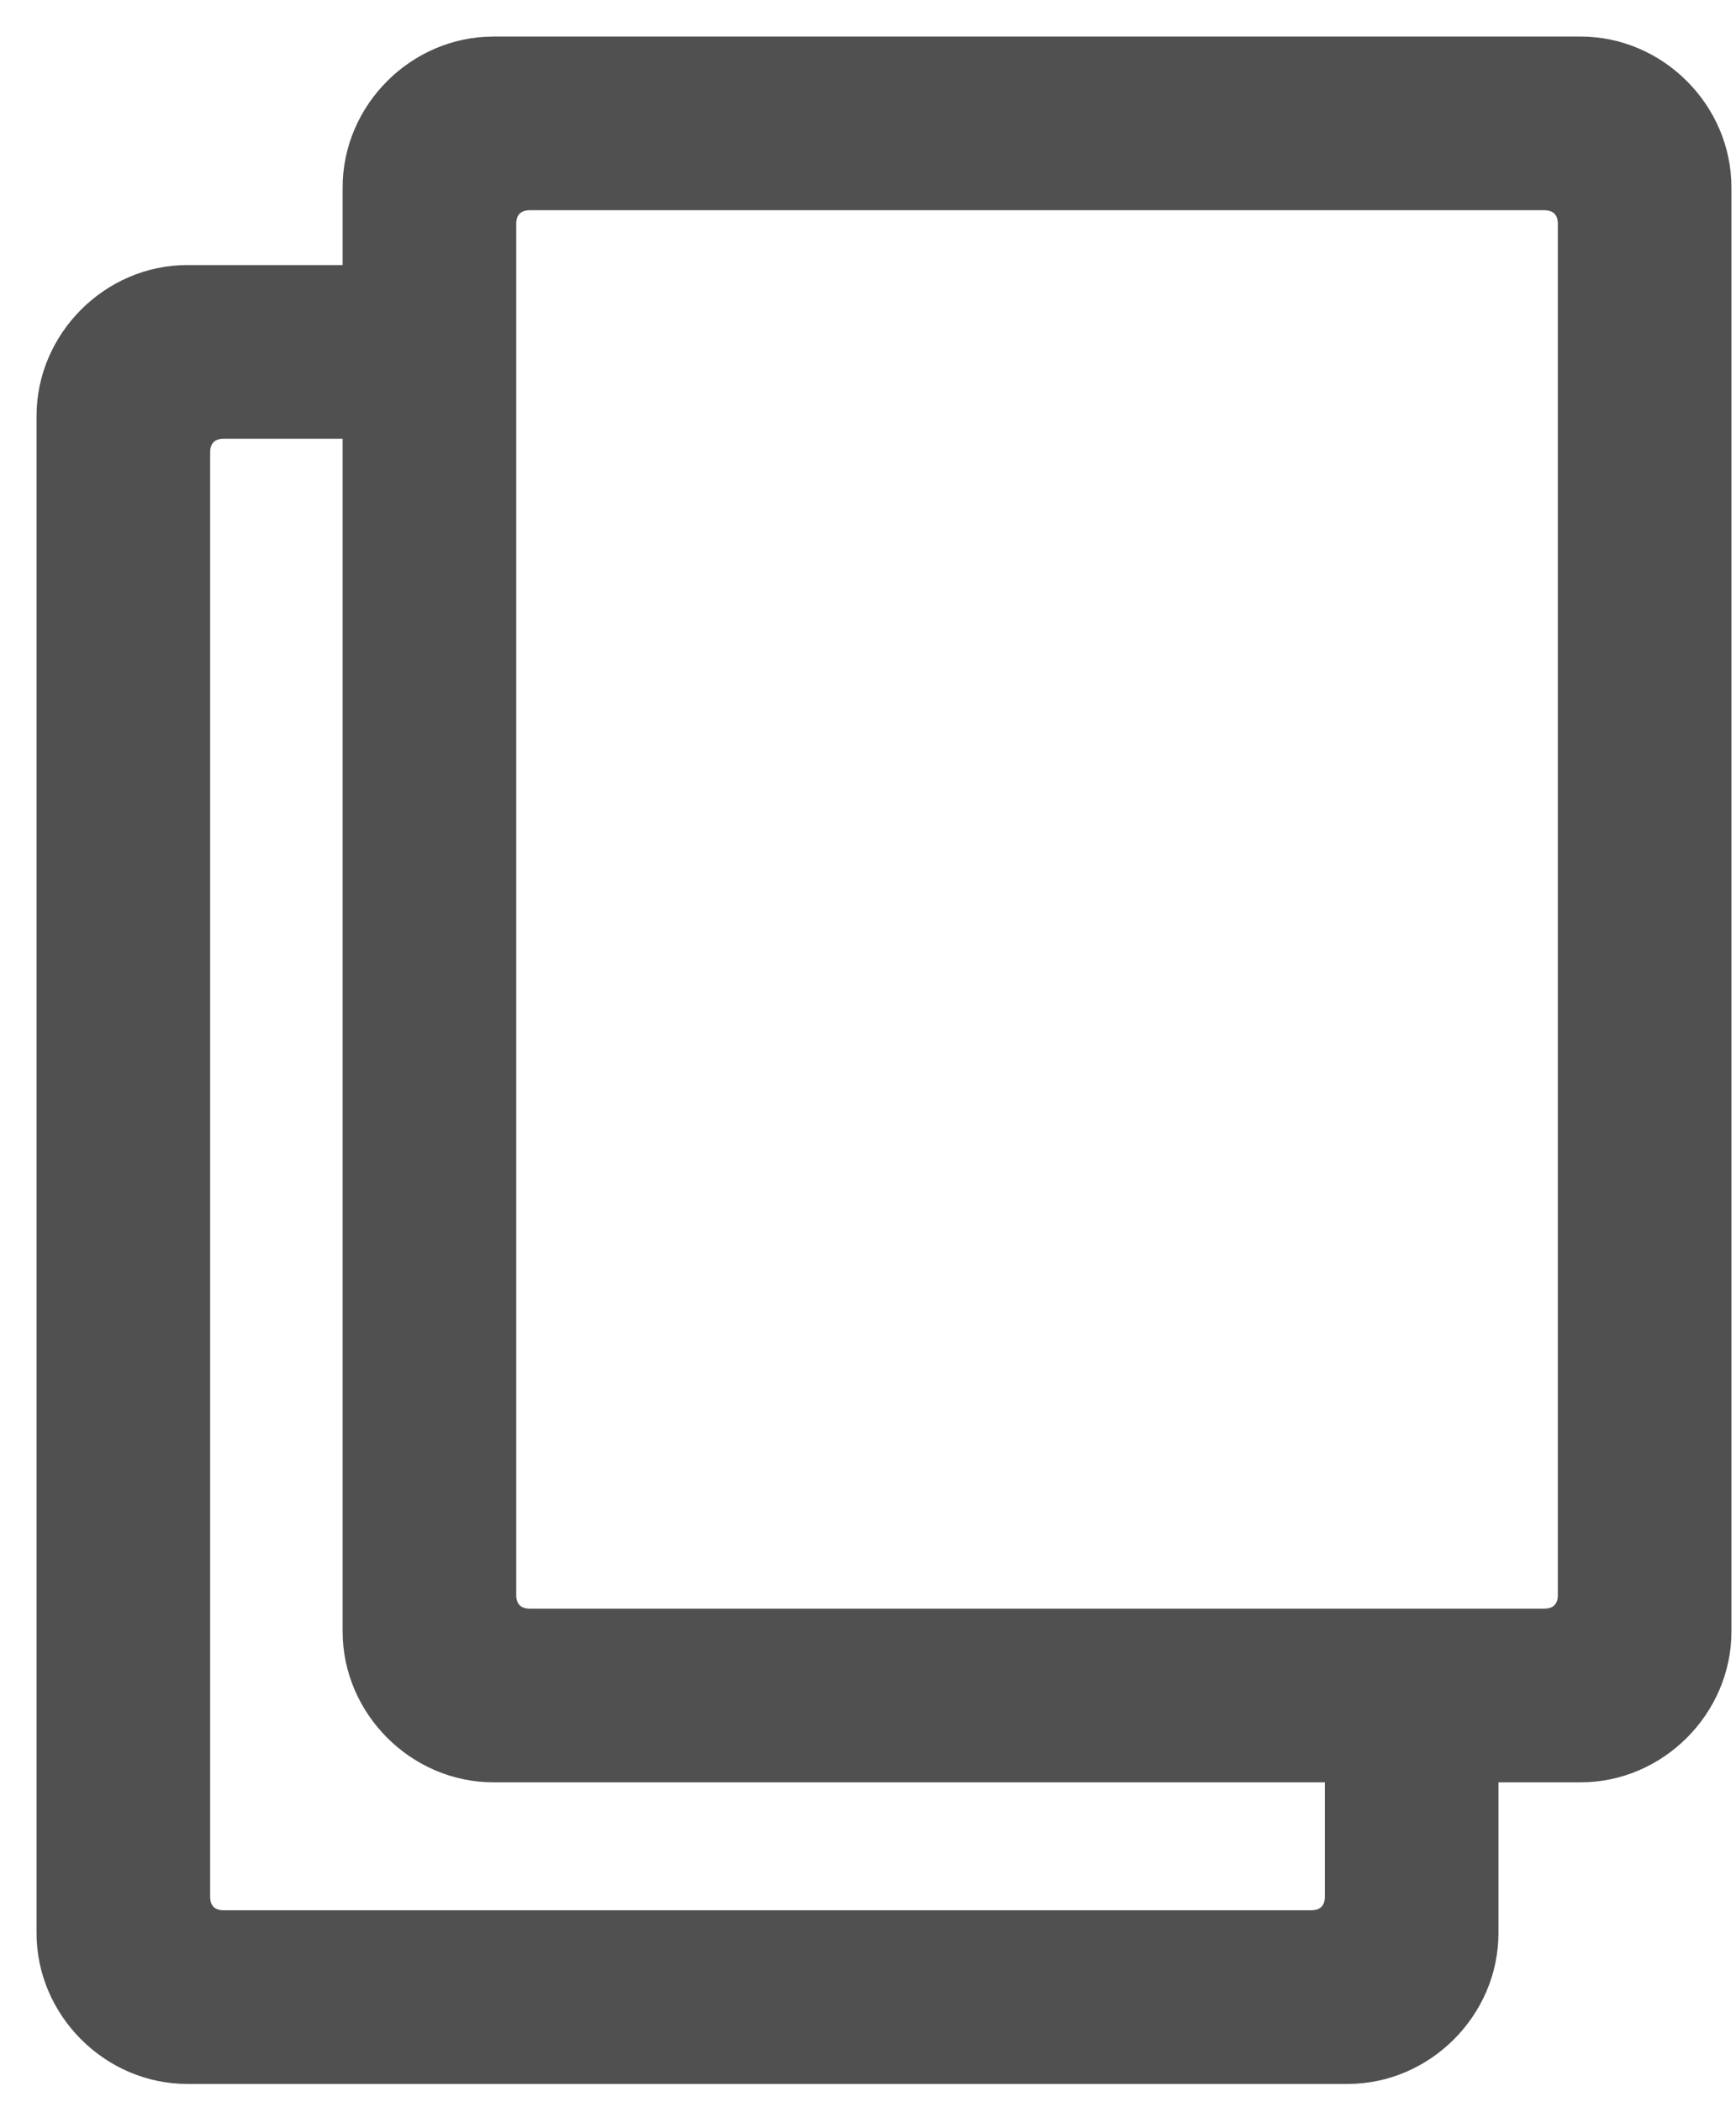
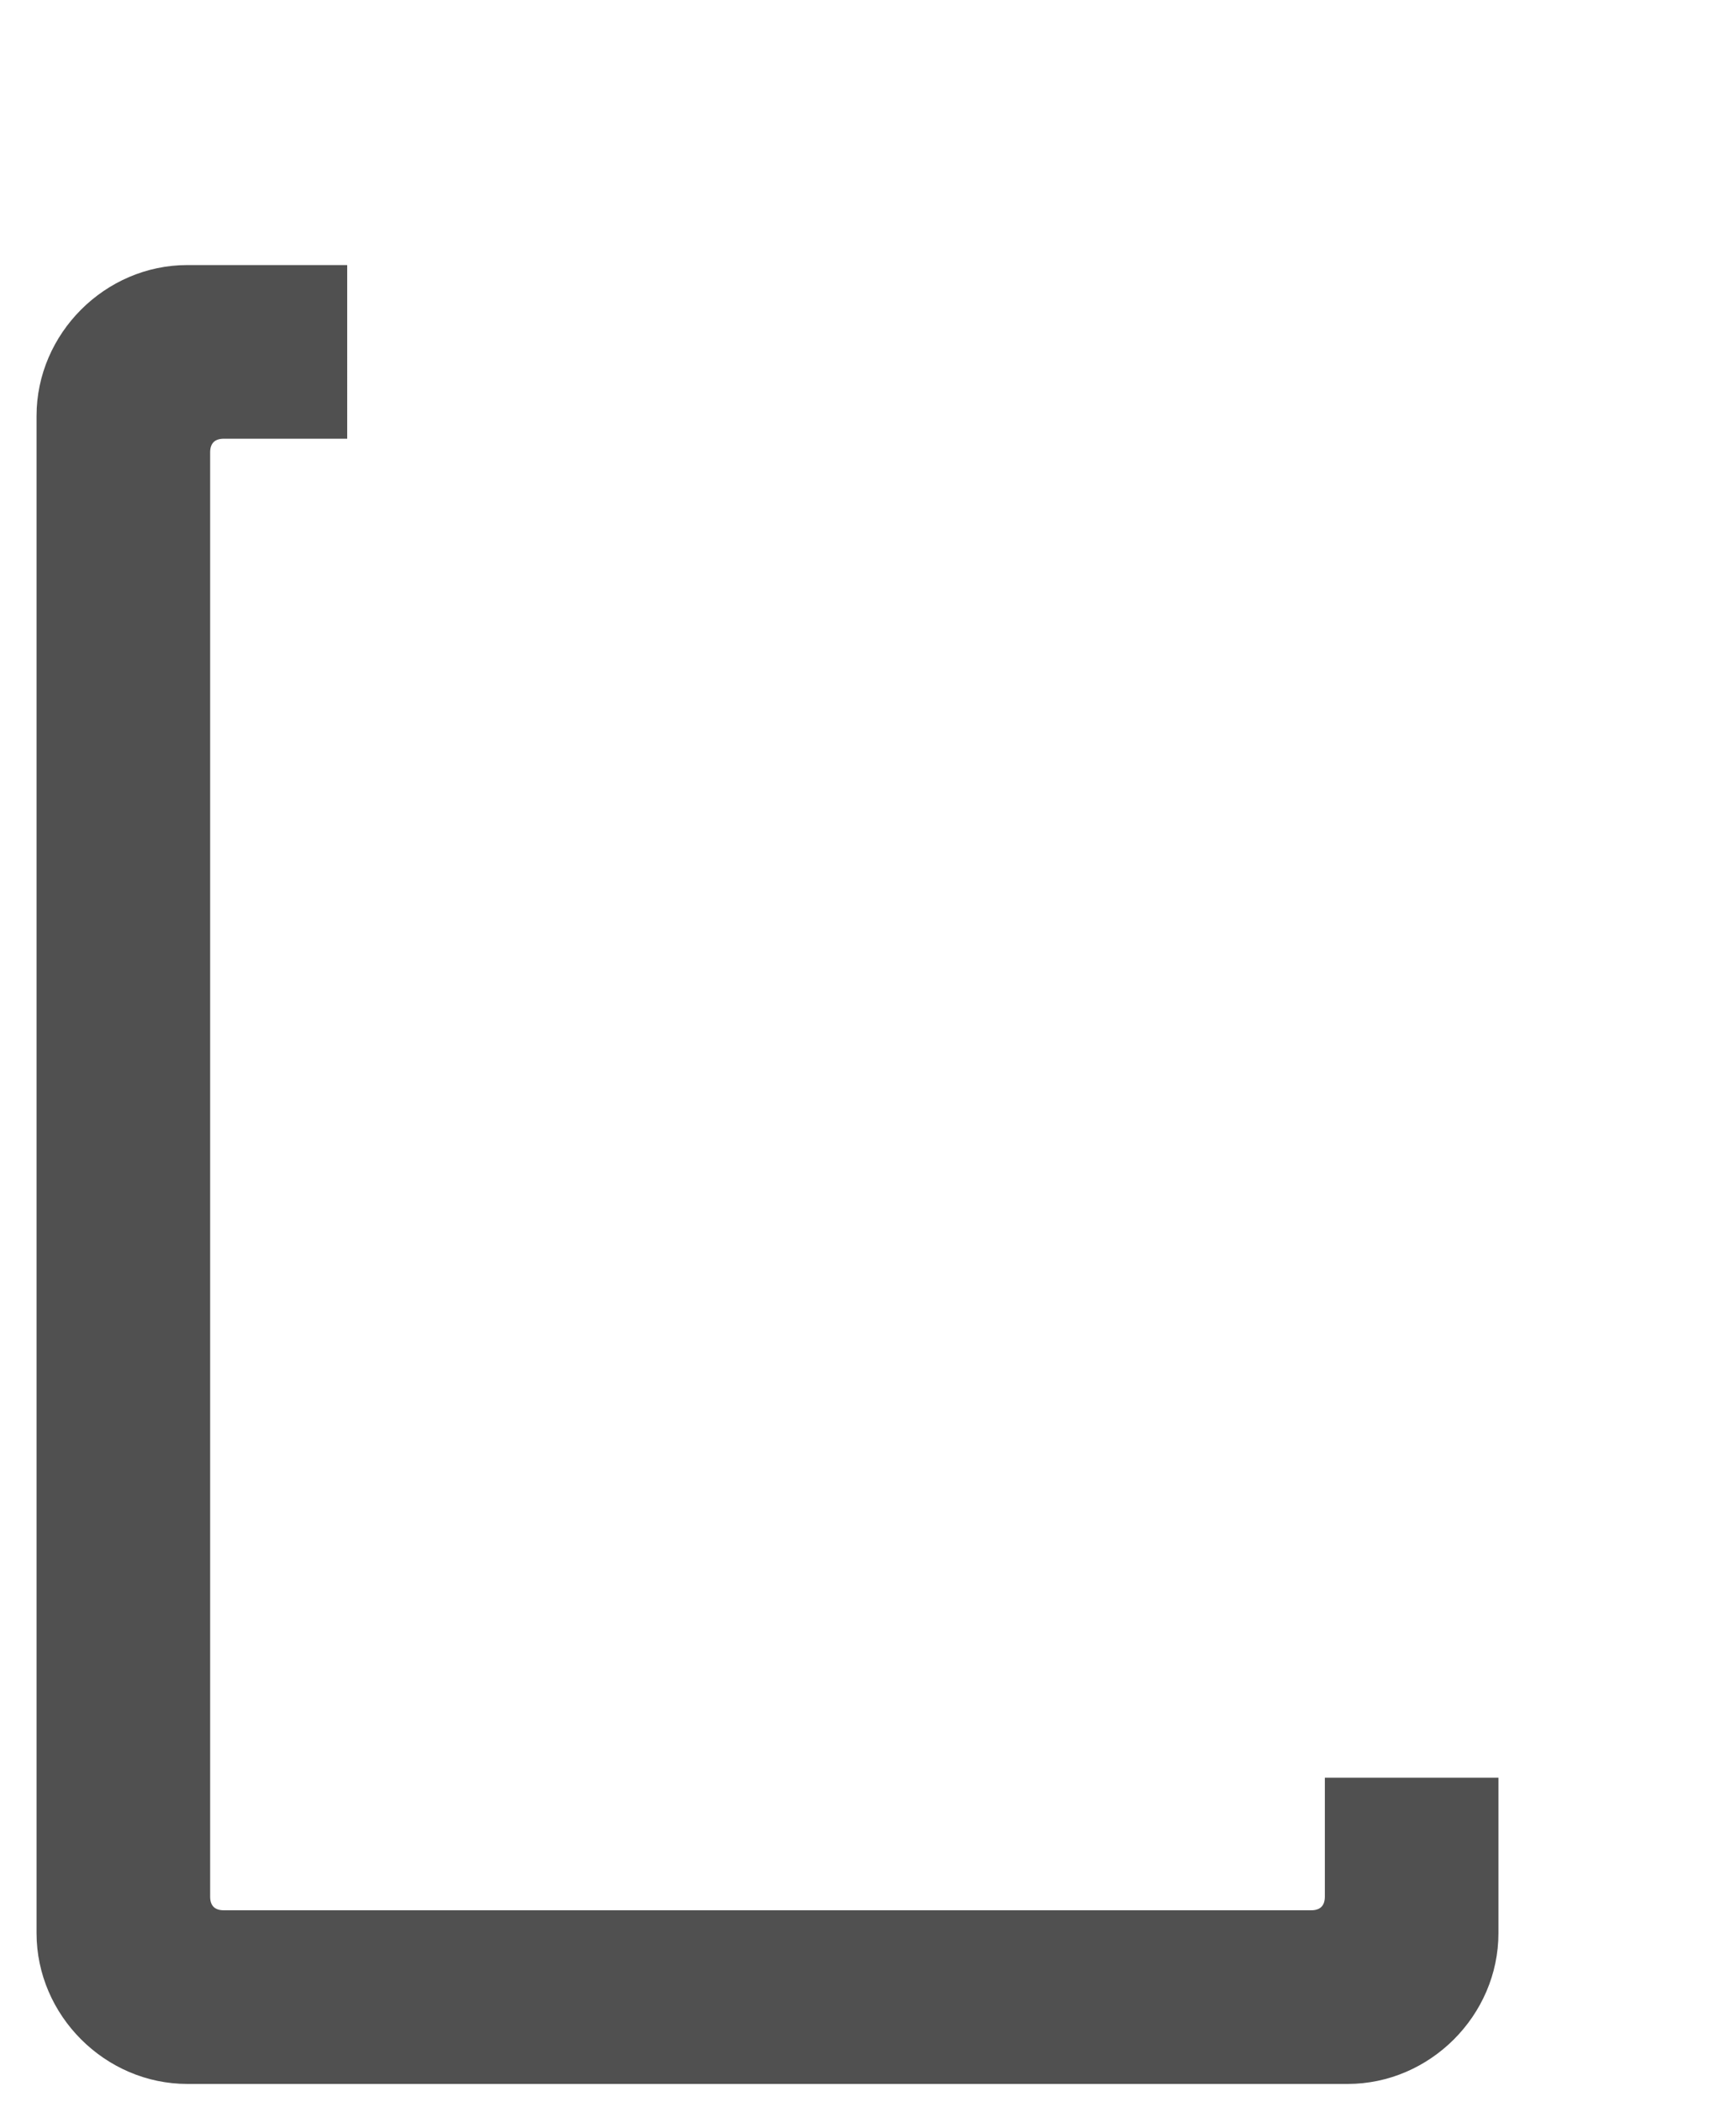
<svg xmlns="http://www.w3.org/2000/svg" fill="#505050" viewBox="0 0 380 460">
-   <path d="M346 8H108C90 8 75 23 75 41v316c0 18 15 33 33 33h238c18 0 33-15 33-33V41c0-18-15-33-33-33Zm-8 344H116c-2 0-3-1-3-3V49c0-2 1-3 3-3h222c2 0 3 1 3 3v300h.001c0 2-1 3-3 3z" />
  <path d="M290 389v26h.001c0 2-1 3-3 3H49c-2 0-3-1-3-3V99c0-2 1-3 3-3h27V58H41C23 58 8 73 8 91v332c.001 18 15 33 33 33h254c18 0 33-15 33-33v-34" />
</svg>